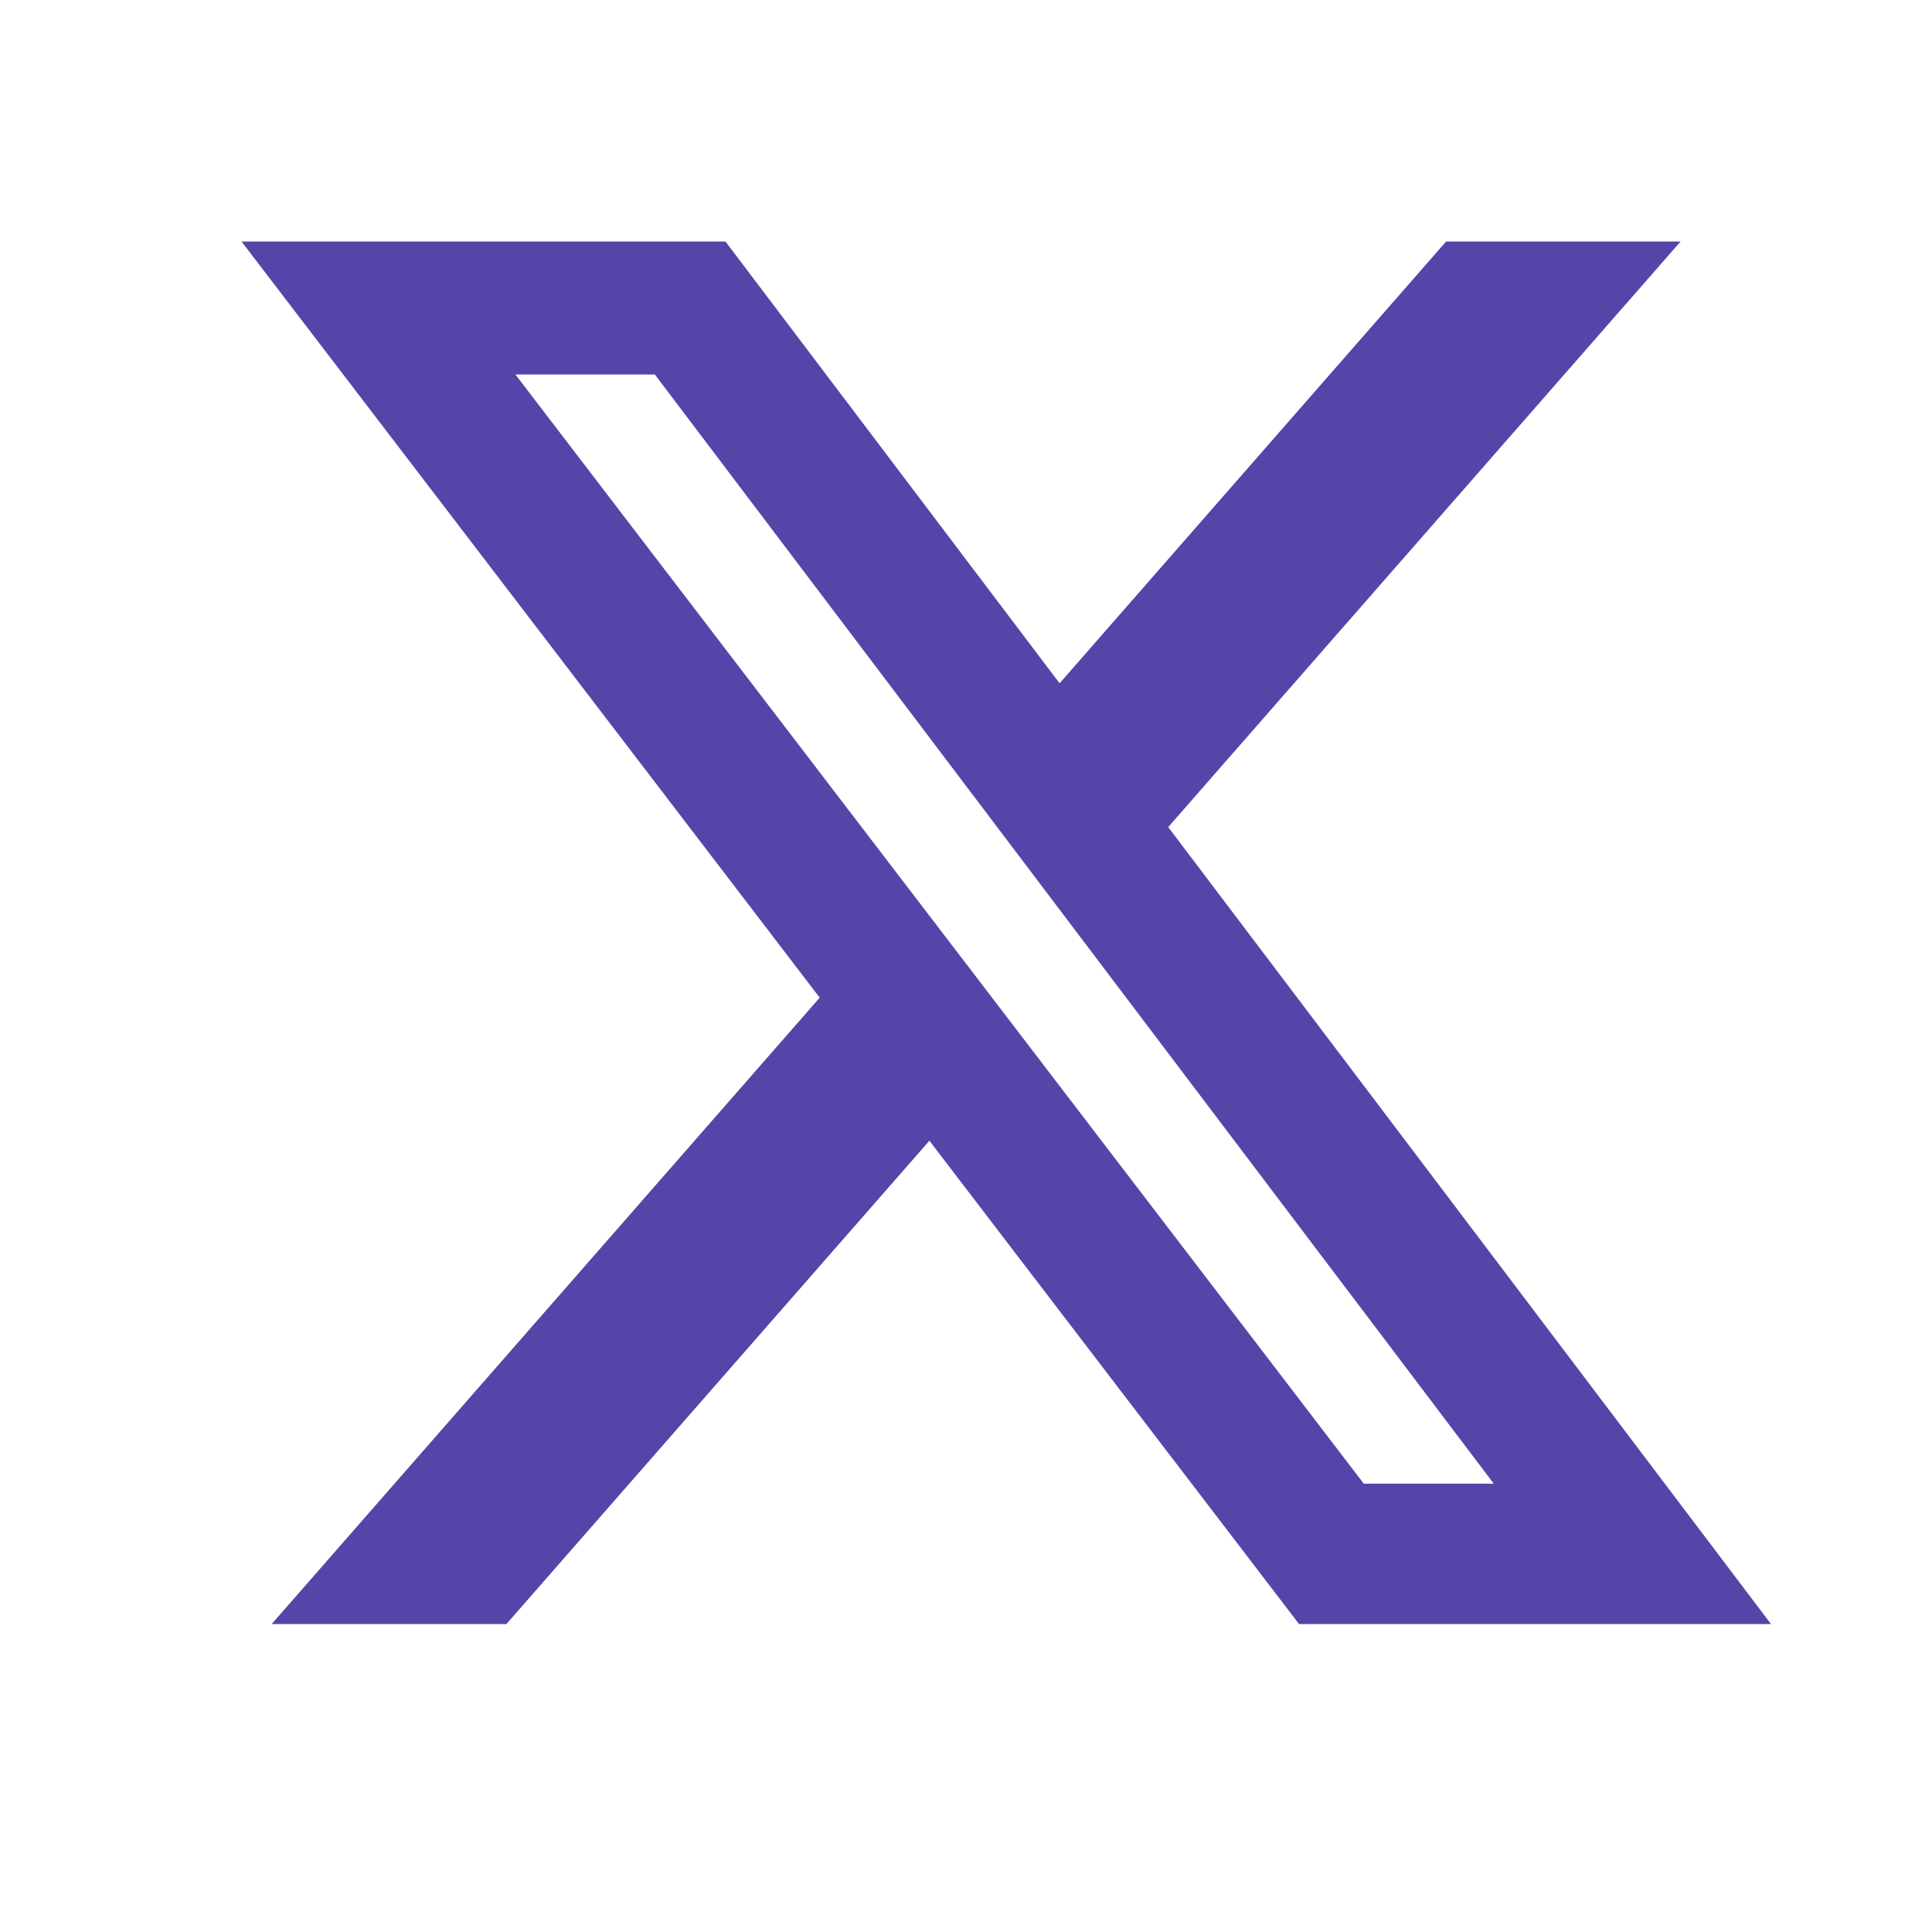
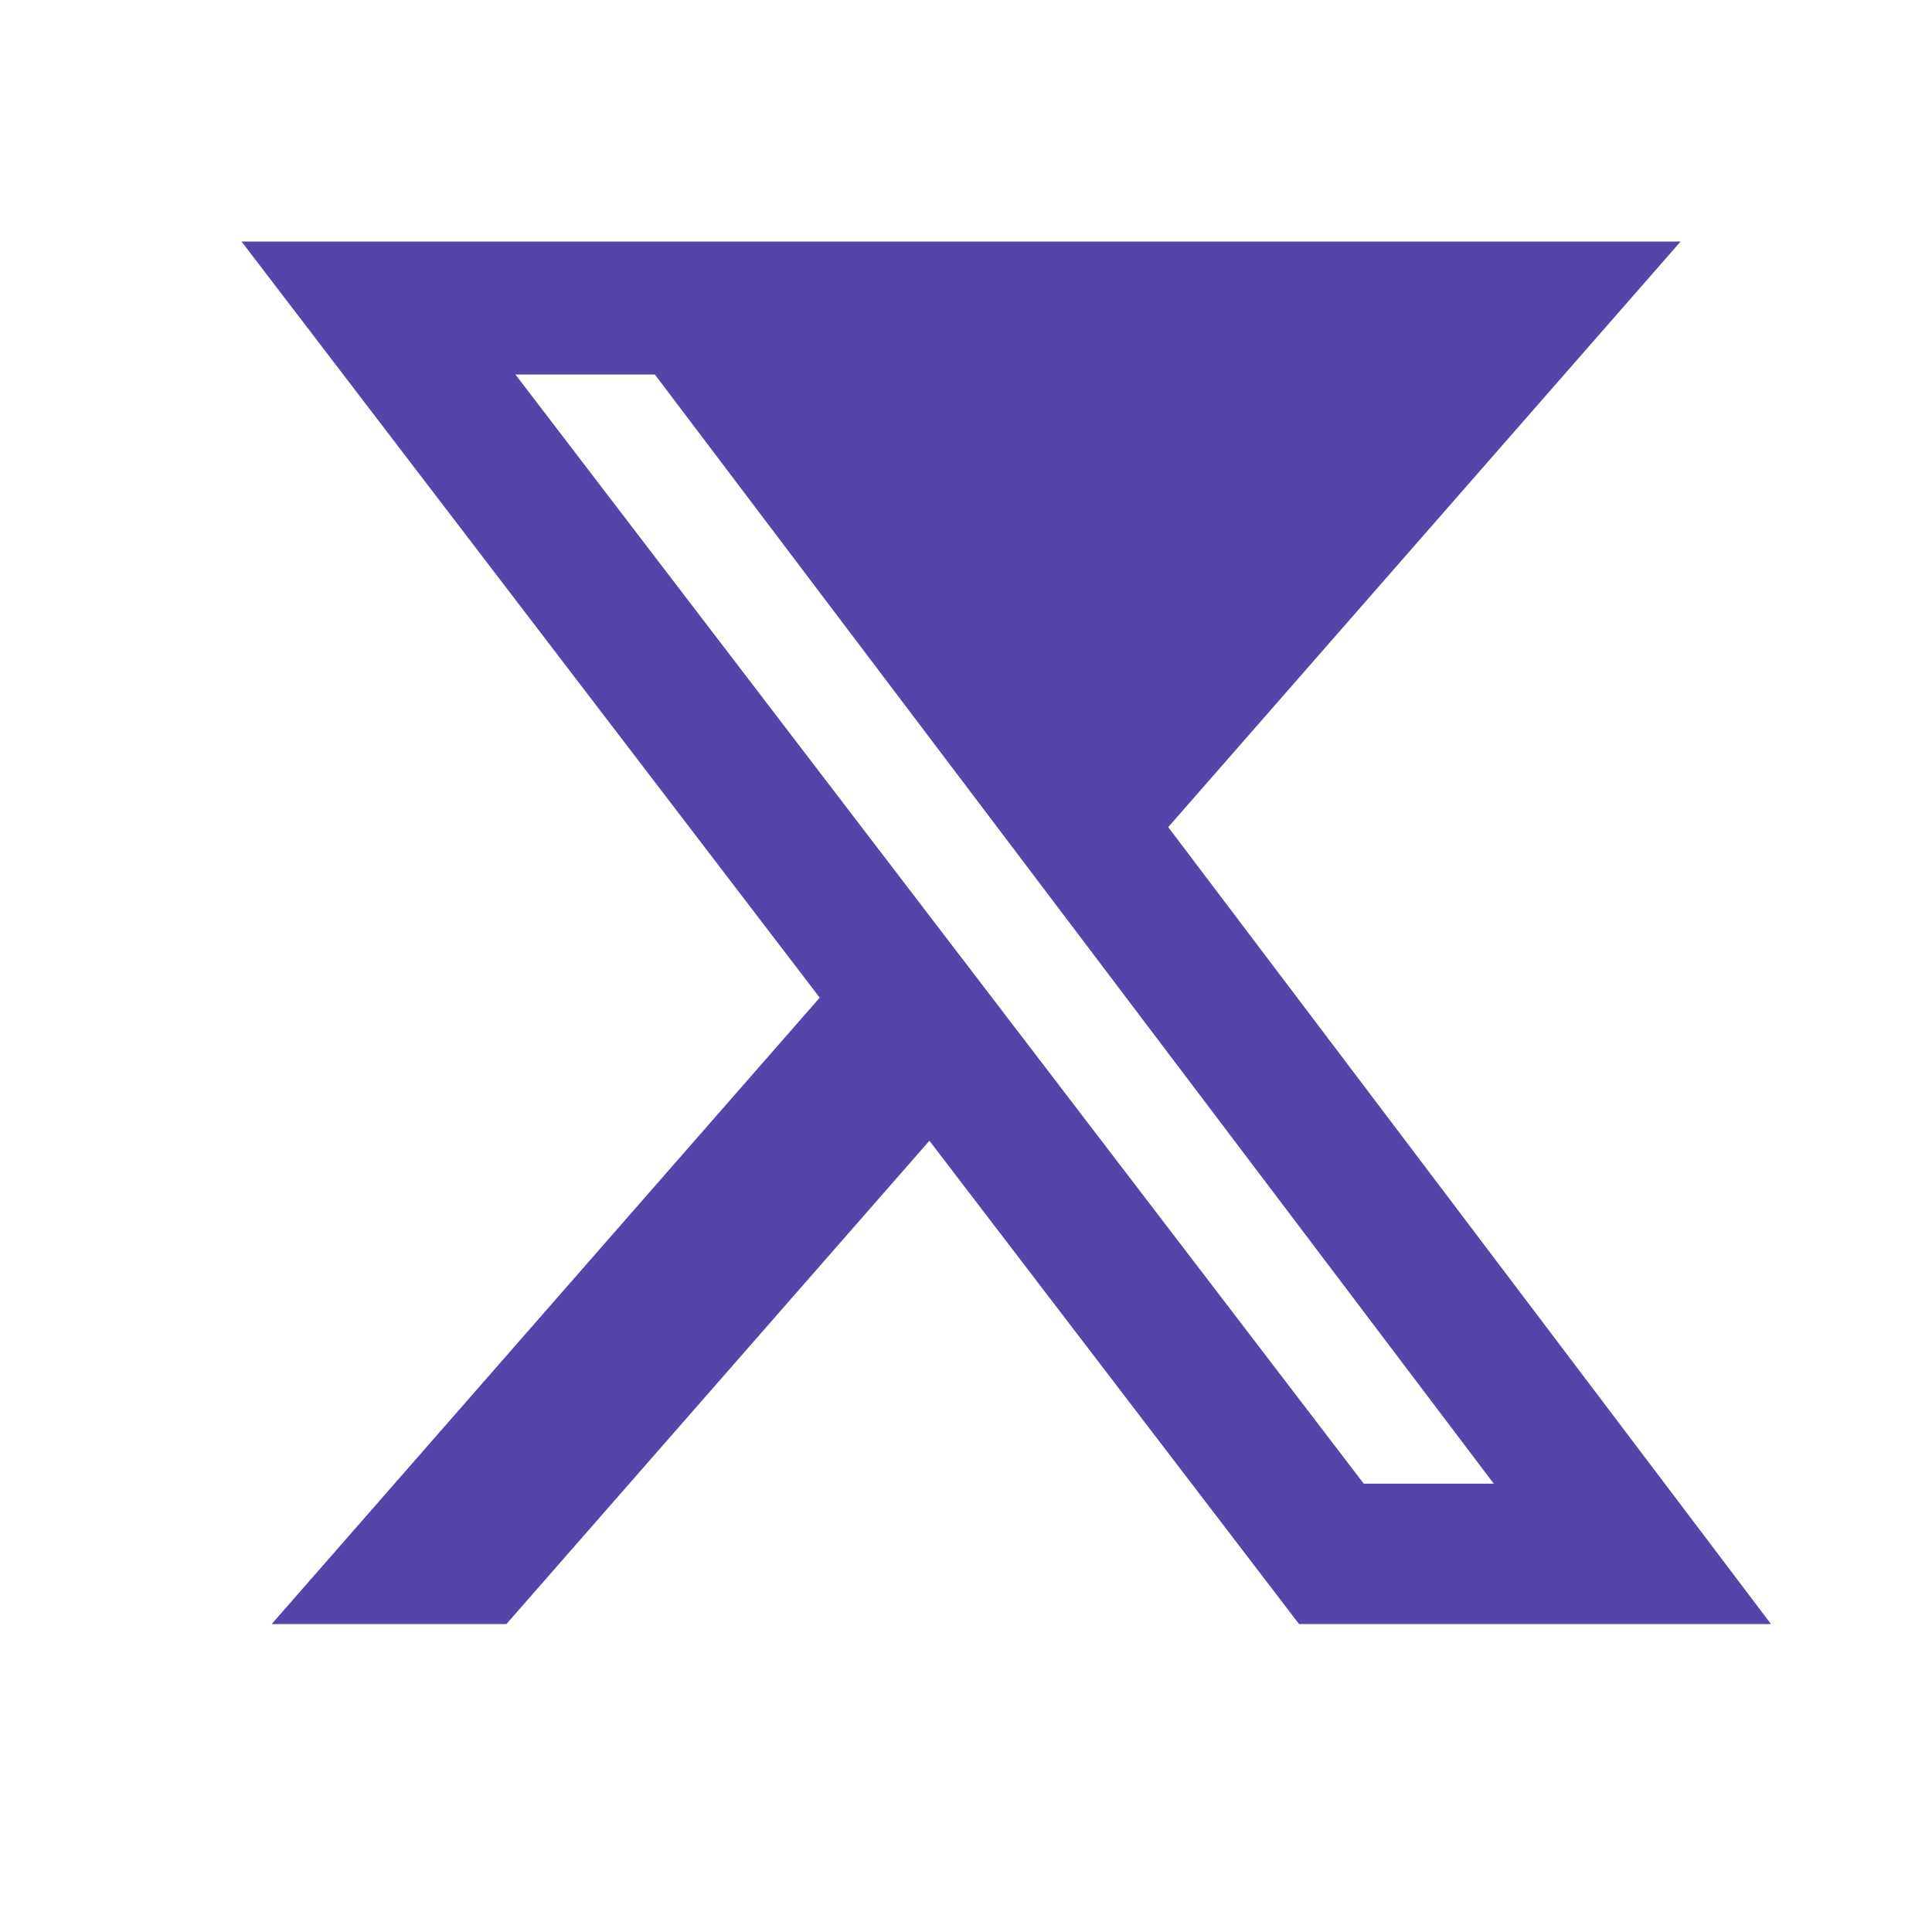
<svg xmlns="http://www.w3.org/2000/svg" width="18" height="18" viewBox="0 0 18 18" fill="none">
-   <path d="M13.473 2.25H15.658L10.884 7.706L16.5 15.131H12.103L8.659 10.628L4.718 15.131H2.531L7.637 9.295L2.25 2.25H6.759L9.872 6.366L13.473 2.25ZM12.706 13.823H13.917L6.101 3.489H4.802L12.706 13.823Z" fill="#5545A9" />
+   <path d="M13.473 2.25H15.658L10.884 7.706L16.5 15.131H12.103L8.659 10.628L4.718 15.131H2.531L7.637 9.295L2.25 2.25H6.759L13.473 2.25ZM12.706 13.823H13.917L6.101 3.489H4.802L12.706 13.823Z" fill="#5545A9" />
</svg>